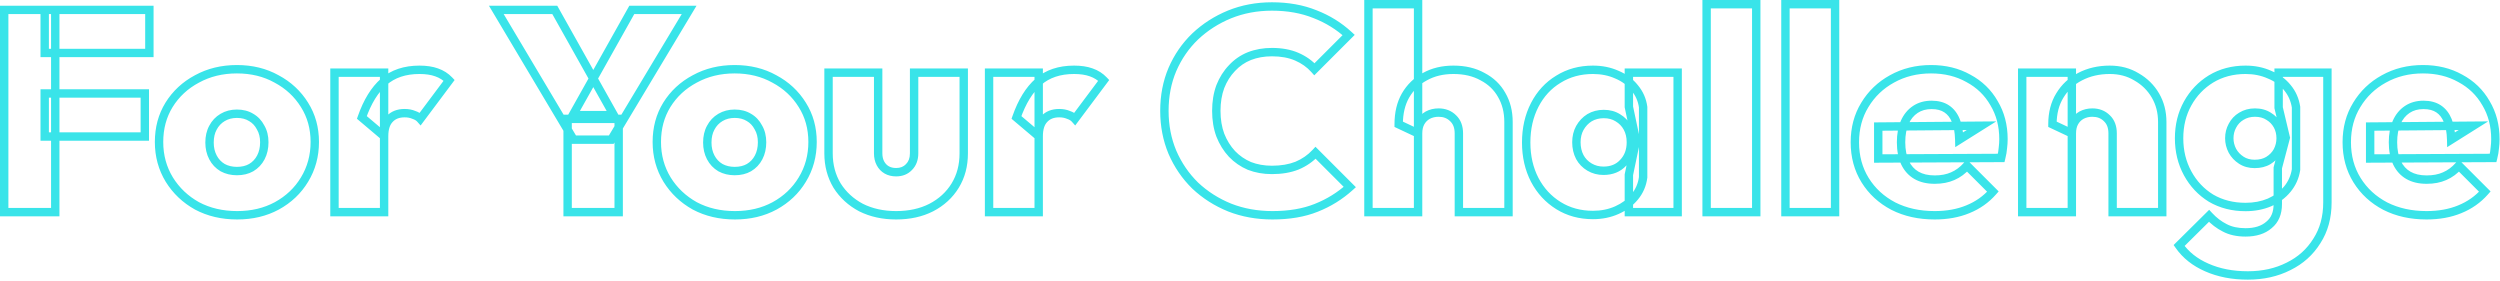
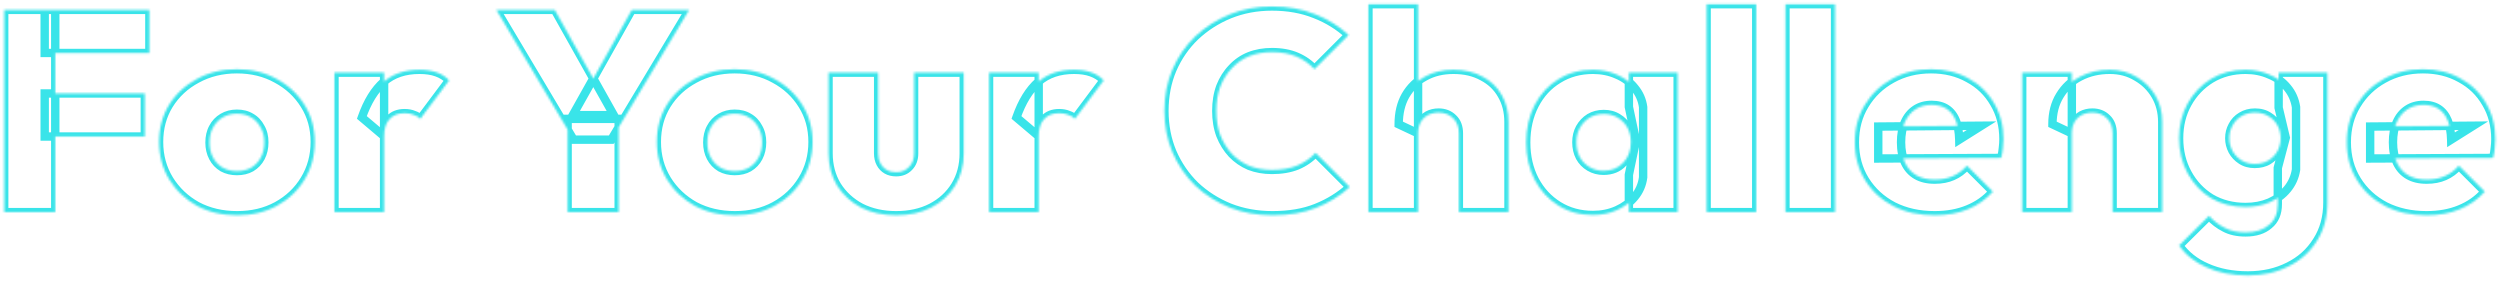
<svg xmlns="http://www.w3.org/2000/svg" width="1192" height="134" viewBox="0 0 1192 134" fill="none">
  <mask id="path-1-outside-1_1227_31" maskUnits="userSpaceOnUse" x="-0.568" y="-0.856" width="1193" height="135" fill="black">
-     <rect fill="white" x="-0.568" y="-0.856" width="1193" height="135" />
    <path d="M2 101.144V4.72H26.344V101.144H2ZM21.312 65.104V44.568H69.048V65.104H21.312ZM21.312 25.256V4.72H71.224V25.256H21.312ZM113.097 102.64C105.935 102.64 99.543 101.144 93.921 98.152C88.391 95.069 83.993 90.899 80.729 85.64C77.465 80.291 75.833 74.307 75.833 67.688C75.833 61.069 77.42 55.176 80.593 50.008C83.857 44.749 88.3 40.624 93.921 37.632C99.543 34.549 105.889 33.008 112.961 33.008C120.033 33.008 126.335 34.549 131.865 37.632C137.487 40.624 141.929 44.749 145.193 50.008C148.457 55.176 150.089 61.069 150.089 67.688C150.089 74.307 148.457 80.291 145.193 85.64C142.02 90.899 137.623 95.069 132.001 98.152C126.471 101.144 120.169 102.64 113.097 102.64ZM112.961 81.56C115.591 81.56 117.857 81.016 119.761 79.928C121.756 78.749 123.297 77.117 124.385 75.032C125.473 72.947 126.017 70.544 126.017 67.824C126.017 65.104 125.428 62.747 124.249 60.752C123.161 58.667 121.665 57.08 119.761 55.992C117.857 54.813 115.591 54.224 112.961 54.224C110.423 54.224 108.156 54.813 106.161 55.992C104.167 57.171 102.625 58.803 101.537 60.888C100.449 62.883 99.905 65.24 99.905 67.96C99.905 70.589 100.449 72.947 101.537 75.032C102.625 77.117 104.167 78.749 106.161 79.928C108.156 81.016 110.423 81.56 112.961 81.56ZM159.478 101.144V34.64H183.142V101.144H159.478ZM183.142 64.968L172.534 55.992C175.163 48.467 178.654 42.8 183.006 38.992C187.358 35.184 193.024 33.28 200.006 33.28C203.179 33.28 205.899 33.688 208.166 34.504C210.523 35.32 212.518 36.589 214.15 38.312L200.414 56.672C199.688 55.856 198.646 55.221 197.286 54.768C196.016 54.224 194.566 53.952 192.934 53.952C189.851 53.952 187.448 54.904 185.726 56.808C184.003 58.621 183.142 61.341 183.142 64.968ZM273.497 66.6L236.641 4.72H264.521L292.673 54.904H273.089L301.241 4.72H328.577L291.449 66.6H273.497ZM270.641 101.144V56.672H294.985V101.144H270.641ZM350.433 102.64C343.271 102.64 336.879 101.144 331.257 98.152C325.727 95.069 321.329 90.899 318.065 85.64C314.801 80.291 313.169 74.307 313.169 67.688C313.169 61.069 314.756 55.176 317.929 50.008C321.193 44.749 325.636 40.624 331.257 37.632C336.879 34.549 343.225 33.008 350.297 33.008C357.369 33.008 363.671 34.549 369.201 37.632C374.823 40.624 379.265 44.749 382.529 50.008C385.793 55.176 387.425 61.069 387.425 67.688C387.425 74.307 385.793 80.291 382.529 85.64C379.356 90.899 374.959 95.069 369.337 98.152C363.807 101.144 357.505 102.64 350.433 102.64ZM350.297 81.56C352.927 81.56 355.193 81.016 357.097 79.928C359.092 78.749 360.633 77.117 361.721 75.032C362.809 72.947 363.353 70.544 363.353 67.824C363.353 65.104 362.764 62.747 361.585 60.752C360.497 58.667 359.001 57.08 357.097 55.992C355.193 54.813 352.927 54.224 350.297 54.224C347.759 54.224 345.492 54.813 343.497 55.992C341.503 57.171 339.961 58.803 338.873 60.888C337.785 62.883 337.241 65.24 337.241 67.96C337.241 70.589 337.785 72.947 338.873 75.032C339.961 77.117 341.503 78.749 343.497 79.928C345.492 81.016 347.759 81.56 350.297 81.56ZM427.277 102.64C421.021 102.64 415.445 101.416 410.549 98.968C405.744 96.429 401.936 92.939 399.125 88.496C396.405 83.963 395.045 78.84 395.045 73.128V34.64H418.709V73.128C418.709 74.941 419.072 76.528 419.797 77.888C420.523 79.248 421.52 80.291 422.789 81.016C424.059 81.741 425.555 82.104 427.277 82.104C429.816 82.104 431.856 81.288 433.397 79.656C435.029 78.024 435.845 75.848 435.845 73.128V34.64H459.509V73.128C459.509 78.931 458.149 84.053 455.429 88.496C452.709 92.939 448.901 96.429 444.005 98.968C439.2 101.416 433.624 102.64 427.277 102.64ZM471.587 101.144V34.64H495.251V101.144H471.587ZM495.251 64.968L484.643 55.992C487.272 48.467 490.763 42.8 495.115 38.992C499.467 35.184 505.134 33.28 512.115 33.28C515.288 33.28 518.008 33.688 520.275 34.504C522.632 35.32 524.627 36.589 526.259 38.312L512.523 56.672C511.798 55.856 510.755 55.221 509.395 54.768C508.126 54.224 506.675 53.952 505.043 53.952C501.96 53.952 499.558 54.904 497.835 56.808C496.112 58.621 495.251 61.341 495.251 64.968ZM606.729 102.64C599.385 102.64 592.585 101.416 586.329 98.968C580.073 96.429 574.588 92.939 569.873 88.496C565.249 83.963 561.623 78.659 558.993 72.584C556.455 66.509 555.185 59.936 555.185 52.864C555.185 45.701 556.455 39.128 558.993 33.144C561.623 27.069 565.249 21.811 569.873 17.368C574.588 12.925 580.028 9.435 586.193 6.896C592.449 4.357 599.204 3.088 606.457 3.088C614.073 3.088 620.919 4.312 626.993 6.76C633.068 9.117 638.417 12.427 643.041 16.688L626.721 33.008C624.455 30.469 621.644 28.475 618.289 27.024C614.935 25.573 610.991 24.848 606.457 24.848C602.559 24.848 598.977 25.483 595.713 26.752C592.54 28.021 589.775 29.925 587.417 32.464C585.06 34.912 583.201 37.859 581.841 41.304C580.572 44.749 579.937 48.603 579.937 52.864C579.937 57.125 580.572 60.979 581.841 64.424C583.201 67.869 585.06 70.861 587.417 73.4C589.775 75.848 592.54 77.752 595.713 79.112C598.977 80.381 602.559 81.016 606.457 81.016C610.991 81.016 614.98 80.336 618.425 78.976C621.871 77.525 624.817 75.485 627.265 72.856L643.585 89.176C638.871 93.437 633.521 96.747 627.537 99.104C621.644 101.461 614.708 102.64 606.729 102.64ZM695.59 101.144V63.608C695.59 60.525 694.683 58.123 692.87 56.4C691.056 54.587 688.744 53.68 685.934 53.68C684.03 53.68 682.307 54.088 680.766 54.904C679.315 55.72 678.182 56.853 677.366 58.304C676.55 59.755 676.142 61.523 676.142 63.608L666.894 59.256C666.894 53.907 667.982 49.328 670.158 45.52C672.424 41.621 675.507 38.629 679.406 36.544C683.304 34.368 687.838 33.28 693.006 33.28C698.355 33.28 702.979 34.368 706.878 36.544C710.867 38.629 713.904 41.531 715.99 45.248C718.166 48.965 719.254 53.272 719.254 58.168V101.144H695.59ZM652.478 101.144V2H676.142V101.144H652.478ZM759.511 102.504C753.345 102.504 747.86 101.008 743.055 98.016C738.249 95.024 734.487 90.944 731.767 85.776C729.047 80.517 727.687 74.579 727.687 67.96C727.687 61.251 729.047 55.267 731.767 50.008C734.487 44.749 738.249 40.669 743.055 37.768C747.86 34.776 753.345 33.28 759.511 33.28C763.681 33.28 767.489 34.051 770.935 35.592C774.38 37.043 777.191 39.128 779.367 41.848C781.633 44.568 782.993 47.651 783.447 51.096V84.552C782.993 88.088 781.633 91.216 779.367 93.936C777.191 96.565 774.38 98.651 770.935 100.192C767.489 101.733 763.681 102.504 759.511 102.504ZM764.543 81.424C768.441 81.424 771.569 80.155 773.927 77.616C776.375 75.077 777.599 71.813 777.599 67.824C777.599 65.195 777.055 62.883 775.967 60.888C774.879 58.893 773.337 57.307 771.343 56.128C769.439 54.949 767.217 54.36 764.679 54.36C762.14 54.36 759.873 54.949 757.879 56.128C755.975 57.307 754.433 58.939 753.255 61.024C752.167 63.019 751.623 65.285 751.623 67.824C751.623 70.453 752.167 72.811 753.255 74.896C754.343 76.891 755.884 78.477 757.879 79.656C759.873 80.835 762.095 81.424 764.543 81.424ZM776.647 101.144V83.328L780.047 67.008L776.647 50.96V34.64H799.903V101.144H776.647ZM813.712 101.144V2H837.376V101.144H813.712ZM851.298 101.144V2H874.962V101.144H851.298ZM922.476 102.64C915.041 102.64 908.468 101.189 902.756 98.288C897.044 95.296 892.556 91.171 889.292 85.912C886.028 80.653 884.396 74.624 884.396 67.824C884.396 61.115 885.982 55.176 889.156 50.008C892.329 44.749 896.636 40.624 902.076 37.632C907.606 34.549 913.817 33.008 920.708 33.008C927.417 33.008 933.356 34.459 938.524 37.36C943.782 40.171 947.862 44.115 950.764 49.192C953.756 54.179 955.252 59.891 955.252 66.328C955.252 67.688 955.161 69.093 954.98 70.544C954.889 71.904 954.617 73.491 954.164 75.304L895.548 75.576V60.344L944.78 59.936L934.172 66.6C934.081 62.883 933.537 59.845 932.54 57.488C931.542 55.04 930.092 53.181 928.188 51.912C926.284 50.643 923.881 50.008 920.98 50.008C917.988 50.008 915.404 50.733 913.228 52.184C911.052 53.635 909.374 55.675 908.196 58.304C907.017 60.933 906.428 64.107 906.428 67.824C906.428 71.632 907.062 74.896 908.332 77.616C909.601 80.245 911.414 82.24 913.772 83.6C916.129 84.96 919.03 85.64 922.476 85.64C925.74 85.64 928.596 85.096 931.044 84.008C933.582 82.92 935.849 81.243 937.844 78.976L950.22 91.352C946.956 95.069 942.966 97.88 938.252 99.784C933.628 101.688 928.369 102.64 922.476 102.64ZM1007.3 101.144V63.608C1007.3 60.525 1006.39 58.123 1004.58 56.4C1002.77 54.587 1000.46 53.68 997.644 53.68C995.74 53.68 994.018 54.088 992.476 54.904C991.026 55.72 989.892 56.853 989.076 58.304C988.26 59.755 987.852 61.523 987.852 63.608L978.604 59.256C978.604 53.907 979.783 49.328 982.14 45.52C984.498 41.621 987.716 38.629 991.796 36.544C995.967 34.368 1000.68 33.28 1005.94 33.28C1010.75 33.28 1015.01 34.413 1018.72 36.68C1022.53 38.856 1025.52 41.803 1027.7 45.52C1029.88 49.237 1030.96 53.453 1030.96 58.168V101.144H1007.3ZM964.188 101.144V34.64H987.852V101.144H964.188ZM1071.77 131.336C1064.42 131.336 1057.89 130.067 1052.18 127.528C1046.56 125.08 1042.16 121.589 1038.99 117.056L1053.27 102.912C1055.54 105.36 1058.03 107.264 1060.75 108.624C1063.47 110.075 1066.78 110.8 1070.68 110.8C1075.39 110.8 1079.11 109.621 1081.83 107.264C1084.64 104.997 1086.05 101.688 1086.05 97.336V80.064L1089.85 65.648L1086.45 51.368V34.64H1109.71V96.52C1109.71 103.592 1108.03 109.712 1104.68 114.88C1101.41 120.139 1096.93 124.173 1091.21 126.984C1085.5 129.885 1079.02 131.336 1071.77 131.336ZM1070.68 98.696C1064.51 98.696 1059.03 97.291 1054.22 94.48C1049.51 91.579 1045.79 87.635 1043.07 82.648C1040.35 77.661 1038.99 72.085 1038.99 65.92C1038.99 59.755 1040.35 54.224 1043.07 49.328C1045.79 44.432 1049.51 40.533 1054.22 37.632C1059.03 34.731 1064.51 33.28 1070.68 33.28C1074.85 33.28 1078.66 34.051 1082.1 35.592C1085.64 37.043 1088.49 39.128 1090.67 41.848C1092.85 44.477 1094.21 47.56 1094.75 51.096V80.88C1094.21 84.416 1092.8 87.544 1090.53 90.264C1088.36 92.893 1085.55 94.979 1082.1 96.52C1078.66 97.971 1074.85 98.696 1070.68 98.696ZM1075.03 78.16C1077.57 78.16 1079.74 77.616 1081.56 76.528C1083.46 75.349 1084.91 73.853 1085.91 72.04C1086.91 70.136 1087.41 68.096 1087.41 65.92C1087.41 63.653 1086.91 61.613 1085.91 59.8C1084.91 57.987 1083.51 56.536 1081.69 55.448C1079.88 54.269 1077.7 53.68 1075.17 53.68C1072.72 53.68 1070.54 54.269 1068.64 55.448C1066.82 56.536 1065.42 58.032 1064.42 59.936C1063.42 61.749 1062.93 63.744 1062.93 65.92C1062.93 68.005 1063.42 70 1064.42 71.904C1065.42 73.717 1066.82 75.213 1068.64 76.392C1070.45 77.571 1072.58 78.16 1075.03 78.16ZM1157.02 102.64C1149.59 102.64 1143.01 101.189 1137.3 98.288C1131.59 95.296 1127.1 91.171 1123.84 85.912C1120.57 80.653 1118.94 74.624 1118.94 67.824C1118.94 61.115 1120.53 55.176 1123.7 50.008C1126.88 44.749 1131.18 40.624 1136.62 37.632C1142.15 34.549 1148.36 33.008 1155.25 33.008C1161.96 33.008 1167.9 34.459 1173.07 37.36C1178.33 40.171 1182.41 44.115 1185.31 49.192C1188.3 54.179 1189.8 59.891 1189.8 66.328C1189.8 67.688 1189.71 69.093 1189.53 70.544C1189.44 71.904 1189.16 73.491 1188.71 75.304L1130.09 75.576V60.344L1179.33 59.936L1168.72 66.6C1168.63 62.883 1168.08 59.845 1167.09 57.488C1166.09 55.04 1164.64 53.181 1162.73 51.912C1160.83 50.643 1158.43 50.008 1155.53 50.008C1152.53 50.008 1149.95 50.733 1147.77 52.184C1145.6 53.635 1143.92 55.675 1142.74 58.304C1141.56 60.933 1140.97 64.107 1140.97 67.824C1140.97 71.632 1141.61 74.896 1142.88 77.616C1144.15 80.245 1145.96 82.24 1148.32 83.6C1150.68 84.96 1153.58 85.64 1157.02 85.64C1160.29 85.64 1163.14 85.096 1165.59 84.008C1168.13 82.92 1170.4 81.243 1172.39 78.976L1184.77 91.352C1181.5 95.069 1177.51 97.88 1172.8 99.784C1168.17 101.688 1162.92 102.64 1157.02 102.64Z" />
  </mask>
  <path d="M2 101.144H0V103.144H2V101.144ZM2 4.72V2.72H0V4.72H2ZM26.344 4.72H28.344V2.72H26.344V4.72ZM26.344 101.144V103.144H28.344V101.144H26.344ZM21.312 65.104H19.312V67.104H21.312V65.104ZM21.312 44.568V42.568H19.312V44.568H21.312ZM69.048 44.568H71.048V42.568H69.048V44.568ZM69.048 65.104V67.104H71.048V65.104H69.048ZM21.312 25.256H19.312V27.256H21.312V25.256ZM21.312 4.72V2.72H19.312V4.72H21.312ZM71.224 4.72H73.224V2.72H71.224V4.72ZM71.224 25.256V27.256H73.224V25.256H71.224ZM2 101.144H4V4.72H2H0V101.144H2ZM2 4.72V6.72H26.344V4.72V2.72H2V4.72ZM26.344 4.72H24.344V101.144H26.344H28.344V4.72H26.344ZM26.344 101.144V99.144H2V101.144V103.144H26.344V101.144ZM21.312 65.104H23.312V44.568H21.312H19.312V65.104H21.312ZM21.312 44.568V46.568H69.048V44.568V42.568H21.312V44.568ZM69.048 44.568H67.048V65.104H69.048H71.048V44.568H69.048ZM69.048 65.104V63.104H21.312V65.104V67.104H69.048V65.104ZM21.312 25.256H23.312V4.72H21.312H19.312V25.256H21.312ZM21.312 4.72V6.72H71.224V4.72V2.72H21.312V4.72ZM71.224 4.72H69.224V25.256H71.224H73.224V4.72H71.224ZM71.224 25.256V23.256H21.312V25.256V27.256H71.224V25.256ZM93.921 98.152L92.948 99.899L92.965 99.908L92.982 99.918L93.921 98.152ZM80.729 85.64L79.022 86.682L79.026 86.688L79.03 86.695L80.729 85.64ZM80.593 50.008L78.894 48.953L78.889 48.962L80.593 50.008ZM93.921 37.632L94.861 39.398L94.872 39.392L94.883 39.386L93.921 37.632ZM131.865 37.632L130.892 39.379L130.908 39.388L130.926 39.398L131.865 37.632ZM145.193 50.008L143.494 51.063L143.498 51.069L143.502 51.076L145.193 50.008ZM145.193 85.64L143.486 84.598L143.481 84.607L145.193 85.64ZM132.001 98.152L132.953 99.911L132.963 99.906L132.001 98.152ZM119.761 79.928L120.754 81.665L120.766 81.657L120.779 81.65L119.761 79.928ZM124.385 75.032L126.158 75.957L124.385 75.032ZM124.249 60.752L122.476 61.677L122.501 61.724L122.527 61.77L124.249 60.752ZM119.761 55.992L118.709 57.693L118.738 57.711L118.769 57.728L119.761 55.992ZM106.161 55.992L107.179 57.714L106.161 55.992ZM101.537 60.888L103.293 61.846L103.302 61.83L103.31 61.813L101.537 60.888ZM101.537 75.032L103.31 74.107L101.537 75.032ZM106.161 79.928L105.144 81.65L105.173 81.667L105.204 81.684L106.161 79.928ZM113.097 102.64V100.64C106.221 100.64 100.158 99.206 94.861 96.387L93.921 98.152L92.982 99.918C98.927 103.082 105.648 104.64 113.097 104.64V102.64ZM93.921 98.152L94.895 96.405C89.654 93.484 85.509 89.549 82.428 84.585L80.729 85.64L79.03 86.695C82.477 92.249 87.127 96.655 92.948 99.899L93.921 98.152ZM80.729 85.64L82.436 84.598C79.375 79.581 77.833 73.961 77.833 67.688H75.833H73.833C73.833 74.653 75.556 81.001 79.022 86.682L80.729 85.64ZM75.833 67.688H77.833C77.833 61.404 79.335 55.879 82.298 51.055L80.593 50.008L78.889 48.962C75.505 54.473 73.833 60.735 73.833 67.688H75.833ZM80.593 50.008L82.293 51.063C85.365 46.113 89.542 42.229 94.861 39.398L93.921 37.632L92.982 35.867C87.058 39.019 82.35 43.386 78.894 48.953L80.593 50.008ZM93.921 37.632L94.883 39.386C100.18 36.481 106.19 35.008 112.961 35.008V33.008V31.008C105.589 31.008 98.905 32.618 92.96 35.878L93.921 37.632ZM112.961 33.008V35.008C119.733 35.008 125.692 36.481 130.892 39.379L131.865 37.632L132.839 35.885C126.977 32.618 120.333 31.008 112.961 31.008V33.008ZM131.865 37.632L130.926 39.398C136.245 42.229 140.422 46.113 143.494 51.063L145.193 50.008L146.893 48.953C143.437 43.386 138.728 39.019 132.805 35.867L131.865 37.632ZM145.193 50.008L143.502 51.076C146.548 55.898 148.089 61.415 148.089 67.688H150.089H152.089C152.089 60.724 150.367 54.454 146.884 48.94L145.193 50.008ZM150.089 67.688H148.089C148.089 73.961 146.548 79.581 143.486 84.598L145.193 85.64L146.901 86.682C150.367 81.001 152.089 74.653 152.089 67.688H150.089ZM145.193 85.64L143.481 84.607C140.498 89.55 136.366 93.478 131.04 96.398L132.001 98.152L132.963 99.906C138.88 96.661 143.542 92.248 146.906 86.673L145.193 85.64ZM132.001 98.152L131.05 96.393C125.846 99.208 119.879 100.64 113.097 100.64V102.64V104.64C120.46 104.64 127.095 103.08 132.953 99.911L132.001 98.152ZM112.961 81.56V83.56C115.869 83.56 118.492 82.957 120.754 81.665L119.761 79.928L118.769 78.192C117.222 79.076 115.312 79.56 112.961 79.56V81.56ZM119.761 79.928L120.779 81.65C123.1 80.278 124.901 78.368 126.158 75.957L124.385 75.032L122.612 74.107C121.694 75.867 120.412 77.22 118.744 78.206L119.761 79.928ZM124.385 75.032L126.158 75.957C127.417 73.544 128.017 70.816 128.017 67.824H126.017H124.017C124.017 70.272 123.529 72.349 122.612 74.107L124.385 75.032ZM126.017 67.824H128.017C128.017 64.809 127.361 62.087 125.971 59.735L124.249 60.752L122.527 61.77C123.494 63.406 124.017 65.399 124.017 67.824H126.017ZM124.249 60.752L126.022 59.827C124.771 57.428 123.015 55.547 120.754 54.256L119.761 55.992L118.769 57.728C120.316 58.612 121.552 59.906 122.476 61.677L124.249 60.752ZM119.761 55.992L120.814 54.291C118.542 52.885 115.897 52.224 112.961 52.224V54.224V56.224C115.284 56.224 117.172 56.742 118.709 57.693L119.761 55.992ZM112.961 54.224V52.224C110.1 52.224 107.476 52.892 105.144 54.27L106.161 55.992L107.179 57.714C108.836 56.734 110.745 56.224 112.961 56.224V54.224ZM106.161 55.992L105.144 54.27C102.823 55.642 101.022 57.552 99.764 59.963L101.537 60.888L103.31 61.813C104.229 60.053 105.51 58.7 107.179 57.714L106.161 55.992ZM101.537 60.888L99.781 59.93C98.504 62.272 97.905 64.971 97.905 67.96H99.905H101.905C101.905 65.509 102.394 63.494 103.293 61.846L101.537 60.888ZM99.905 67.96H97.905C97.905 70.873 98.51 73.554 99.764 75.957L101.537 75.032L103.31 74.107C102.388 72.34 101.905 70.306 101.905 67.96H99.905ZM101.537 75.032L99.764 75.957C101.022 78.368 102.823 80.278 105.144 81.65L106.161 79.928L107.179 78.206C105.51 77.22 104.229 75.867 103.31 74.107L101.537 75.032ZM106.161 79.928L105.204 81.684C107.525 82.95 110.128 83.56 112.961 83.56V81.56V79.56C110.717 79.56 108.787 79.082 107.119 78.172L106.161 79.928ZM159.478 101.144H157.478V103.144H159.478V101.144ZM159.478 34.64V32.64H157.478V34.64H159.478ZM183.142 34.64H185.142V32.64H183.142V34.64ZM183.142 101.144V103.144H185.142V101.144H183.142ZM183.142 64.968L181.85 66.495L185.142 69.28V64.968H183.142ZM172.534 55.992L170.645 55.332L170.192 56.63L171.242 57.519L172.534 55.992ZM183.006 38.992L181.688 37.487L183.006 38.992ZM208.166 34.504L207.488 36.386L207.5 36.39L207.511 36.394L208.166 34.504ZM214.15 38.312L215.751 39.51L216.761 38.16L215.601 36.937L214.15 38.312ZM200.414 56.672L198.919 58.001L200.547 59.832L202.015 57.87L200.414 56.672ZM197.286 54.768L196.498 56.606L196.574 56.639L196.653 56.665L197.286 54.768ZM185.726 56.808L187.176 58.185L187.192 58.168L187.209 58.15L185.726 56.808ZM159.478 101.144H161.478V34.64H159.478H157.478V101.144H159.478ZM159.478 34.64V36.64H183.142V34.64V32.64H159.478V34.64ZM183.142 34.64H181.142V101.144H183.142H185.142V34.64H183.142ZM183.142 101.144V99.144H159.478V101.144V103.144H183.142V101.144ZM183.142 64.968L184.433 63.441L173.825 54.465L172.534 55.992L171.242 57.519L181.85 66.495L183.142 64.968ZM172.534 55.992L174.422 56.652C176.978 49.335 180.311 44.007 184.323 40.497L183.006 38.992L181.688 37.487C176.996 41.593 173.348 47.598 170.645 55.332L172.534 55.992ZM183.006 38.992L184.323 40.497C188.238 37.071 193.403 35.28 200.006 35.28V33.28V31.28C192.645 31.28 186.477 33.297 181.688 37.487L183.006 38.992ZM200.006 33.28V35.28C203.017 35.28 205.495 35.668 207.488 36.386L208.166 34.504L208.843 32.622C206.302 31.708 203.341 31.28 200.006 31.28V33.28ZM208.166 34.504L207.511 36.394C209.581 37.111 211.298 38.21 212.698 39.688L214.15 38.312L215.601 36.937C213.737 34.969 211.464 33.529 208.82 32.614L208.166 34.504ZM214.15 38.312L212.548 37.114L198.812 55.474L200.414 56.672L202.015 57.87L215.751 39.51L214.15 38.312ZM200.414 56.672L201.908 55.343C200.888 54.196 199.509 53.401 197.918 52.871L197.286 54.768L196.653 56.665C197.782 57.042 198.488 57.516 198.919 58.001L200.414 56.672ZM197.286 54.768L198.073 52.93C196.514 52.261 194.788 51.952 192.934 51.952V53.952V55.952C194.343 55.952 195.518 56.187 196.498 56.606L197.286 54.768ZM192.934 53.952V51.952C189.409 51.952 186.42 53.06 184.242 55.466L185.726 56.808L187.209 58.15C188.477 56.748 190.293 55.952 192.934 55.952V53.952ZM185.726 56.808L184.276 55.431C182.068 57.754 181.142 61.058 181.142 64.968H183.142H185.142C185.142 61.625 185.937 59.489 187.176 58.185L185.726 56.808ZM273.496 66.6L271.778 67.624L272.36 68.6H273.496V66.6ZM236.641 4.72V2.72H233.121L234.922 5.743L236.641 4.72ZM264.521 4.72L266.265 3.742L265.692 2.72H264.521V4.72ZM292.673 54.904V56.904H296.088L294.417 53.925L292.673 54.904ZM273.089 54.904L271.344 53.925L269.673 56.904H273.089V54.904ZM301.241 4.72V2.72H300.069L299.496 3.742L301.241 4.72ZM328.577 4.72L330.292 5.749L332.109 2.72H328.577V4.72ZM291.449 66.6V68.6H292.581L293.163 67.629L291.449 66.6ZM270.641 101.144H268.641V103.144H270.641V101.144ZM270.641 56.672V54.672H268.641V56.672H270.641ZM294.984 56.672H296.984V54.672H294.984V56.672ZM294.984 101.144V103.144H296.984V101.144H294.984ZM273.496 66.6L275.215 65.577L238.359 3.697L236.641 4.72L234.922 5.743L271.778 67.624L273.496 66.6ZM236.641 4.72V6.72H264.521V4.72V2.72H236.641V4.72ZM264.521 4.72L262.776 5.699L290.928 55.883L292.673 54.904L294.417 53.925L266.265 3.742L264.521 4.72ZM292.673 54.904V52.904H273.089V54.904V56.904H292.673V54.904ZM273.089 54.904L274.833 55.883L302.985 5.699L301.241 4.72L299.496 3.742L271.344 53.925L273.089 54.904ZM301.241 4.72V6.72H328.577V4.72V2.72H301.241V4.72ZM328.577 4.72L326.862 3.691L289.734 65.571L291.449 66.6L293.163 67.629L330.292 5.749L328.577 4.72ZM291.449 66.6V64.6H273.496V66.6V68.6H291.449V66.6ZM270.641 101.144H272.641V56.672H270.641H268.641V101.144H270.641ZM270.641 56.672V58.672H294.984V56.672V54.672H270.641V56.672ZM294.984 56.672H292.984V101.144H294.984H296.984V56.672H294.984ZM294.984 101.144V99.144H270.641V101.144V103.144H294.984V101.144ZM331.257 98.152L330.283 99.899L330.3 99.908L330.318 99.918L331.257 98.152ZM318.065 85.64L316.358 86.682L316.362 86.688L316.366 86.695L318.065 85.64ZM317.929 50.008L316.23 48.953L316.225 48.962L317.929 50.008ZM331.257 37.632L332.197 39.398L332.208 39.392L332.219 39.386L331.257 37.632ZM369.201 37.632L368.227 39.379L368.244 39.388L368.262 39.398L369.201 37.632ZM382.529 50.008L380.83 51.063L380.834 51.069L380.838 51.076L382.529 50.008ZM382.529 85.64L380.822 84.598L380.817 84.607L382.529 85.64ZM369.337 98.152L370.289 99.911L370.299 99.906L369.337 98.152ZM357.097 79.928L358.089 81.665L358.102 81.657L358.115 81.65L357.097 79.928ZM361.721 75.032L363.494 75.957L361.721 75.032ZM361.585 60.752L359.812 61.677L359.836 61.724L359.863 61.77L361.585 60.752ZM357.097 55.992L356.044 57.693L356.074 57.711L356.105 57.728L357.097 55.992ZM343.497 55.992L344.515 57.714L343.497 55.992ZM338.873 60.888L340.629 61.846L340.638 61.83L340.646 61.813L338.873 60.888ZM338.873 75.032L340.646 74.107L338.873 75.032ZM343.497 79.928L342.48 81.65L342.509 81.667L342.539 81.684L343.497 79.928ZM350.433 102.64V100.64C343.557 100.64 337.494 99.206 332.197 96.387L331.257 98.152L330.318 99.918C336.263 103.082 342.984 104.64 350.433 104.64V102.64ZM331.257 98.152L332.231 96.405C326.99 93.484 322.845 89.549 319.764 84.585L318.065 85.64L316.366 86.695C319.813 92.249 324.463 96.655 330.283 99.899L331.257 98.152ZM318.065 85.64L319.772 84.598C316.711 79.581 315.169 73.961 315.169 67.688H313.169H311.169C311.169 74.653 312.892 81.001 316.358 86.682L318.065 85.64ZM313.169 67.688H315.169C315.169 61.404 316.671 55.879 319.634 51.055L317.929 50.008L316.225 48.962C312.841 54.473 311.169 60.735 311.169 67.688H313.169ZM317.929 50.008L319.628 51.063C322.701 46.113 326.878 42.229 332.197 39.398L331.257 37.632L330.318 35.867C324.394 39.019 319.686 43.386 316.23 48.953L317.929 50.008ZM331.257 37.632L332.219 39.386C337.516 36.481 343.526 35.008 350.297 35.008V33.008V31.008C342.924 31.008 336.241 32.618 330.296 35.878L331.257 37.632ZM350.297 33.008V35.008C357.069 35.008 363.028 36.481 368.227 39.379L369.201 37.632L370.175 35.885C364.313 32.618 357.669 31.008 350.297 31.008V33.008ZM369.201 37.632L368.262 39.398C373.581 42.229 377.758 46.113 380.83 51.063L382.529 50.008L384.228 48.953C380.773 43.386 376.064 39.019 370.141 35.867L369.201 37.632ZM382.529 50.008L380.838 51.076C383.884 55.898 385.425 61.415 385.425 67.688H387.425H389.425C389.425 60.724 387.703 54.454 384.22 48.94L382.529 50.008ZM387.425 67.688H385.425C385.425 73.961 383.884 79.581 380.822 84.598L382.529 85.64L384.236 86.682C387.703 81.001 389.425 74.653 389.425 67.688H387.425ZM382.529 85.64L380.817 84.607C377.834 89.55 373.702 93.478 368.376 96.398L369.337 98.152L370.299 99.906C376.215 96.661 380.878 92.248 384.242 86.673L382.529 85.64ZM369.337 98.152L368.386 96.393C363.182 99.208 357.215 100.64 350.433 100.64V102.64V104.64C357.795 104.64 364.431 103.08 370.289 99.911L369.337 98.152ZM350.297 81.56V83.56C353.205 83.56 355.828 82.957 358.089 81.665L357.097 79.928L356.105 78.192C354.558 79.076 352.648 79.56 350.297 79.56V81.56ZM357.097 79.928L358.115 81.65C360.436 80.278 362.237 78.368 363.494 75.957L361.721 75.032L359.948 74.107C359.03 75.867 357.748 77.22 356.08 78.206L357.097 79.928ZM361.721 75.032L363.494 75.957C364.753 73.544 365.353 70.816 365.353 67.824H363.353H361.353C361.353 70.272 360.865 72.349 359.948 74.107L361.721 75.032ZM363.353 67.824H365.353C365.353 64.809 364.697 62.087 363.307 59.735L361.585 60.752L359.863 61.77C360.83 63.406 361.353 65.399 361.353 67.824H363.353ZM361.585 60.752L363.358 59.827C362.107 57.428 360.35 55.547 358.089 54.256L357.097 55.992L356.105 57.728C357.652 58.612 358.888 59.906 359.812 61.677L361.585 60.752ZM357.097 55.992L358.15 54.291C355.878 52.885 353.233 52.224 350.297 52.224V54.224V56.224C352.62 56.224 354.508 56.742 356.044 57.693L357.097 55.992ZM350.297 54.224V52.224C347.436 52.224 344.812 52.892 342.48 54.27L343.497 55.992L344.515 57.714C346.172 56.734 348.081 56.224 350.297 56.224V54.224ZM343.497 55.992L342.48 54.27C340.159 55.642 338.358 57.552 337.1 59.963L338.873 60.888L340.646 61.813C341.565 60.053 342.846 58.7 344.515 57.714L343.497 55.992ZM338.873 60.888L337.117 59.93C335.84 62.272 335.241 64.971 335.241 67.96H337.241H339.241C339.241 65.509 339.73 63.494 340.629 61.846L338.873 60.888ZM337.241 67.96H335.241C335.241 70.873 335.846 73.554 337.1 75.957L338.873 75.032L340.646 74.107C339.724 72.34 339.241 70.306 339.241 67.96H337.241ZM338.873 75.032L337.1 75.957C338.358 78.368 340.159 80.278 342.48 81.65L343.497 79.928L344.515 78.206C342.846 77.22 341.565 75.867 340.646 74.107L338.873 75.032ZM343.497 79.928L342.539 81.684C344.861 82.95 347.464 83.56 350.297 83.56V81.56V79.56C348.053 79.56 346.123 79.082 344.455 78.172L343.497 79.928ZM410.549 98.968L409.615 100.736L409.635 100.747L409.655 100.757L410.549 98.968ZM399.125 88.496L397.41 89.525L397.423 89.545L397.435 89.565L399.125 88.496ZM395.045 34.64V32.64H393.045V34.64H395.045ZM418.709 34.64H420.709V32.64H418.709V34.64ZM422.789 81.016L423.782 79.28L422.789 81.016ZM433.397 79.656L431.983 78.242L431.963 78.262L431.943 78.283L433.397 79.656ZM435.845 34.64V32.64H433.845V34.64H435.845ZM459.509 34.64H461.509V32.64H459.509V34.64ZM455.429 88.496L457.135 89.54L455.429 88.496ZM444.005 98.968L444.913 100.75L444.92 100.747L444.926 100.744L444.005 98.968ZM427.277 102.64V100.64C421.287 100.64 416.025 99.47 411.444 97.179L410.549 98.968L409.655 100.757C414.866 103.362 420.756 104.64 427.277 104.64V102.64ZM410.549 98.968L411.484 97.2C406.976 94.818 403.433 91.564 400.816 87.427L399.125 88.496L397.435 89.565C400.439 94.313 404.512 98.04 409.615 100.736L410.549 98.968ZM399.125 88.496L400.84 87.467C398.322 83.269 397.045 78.508 397.045 73.128H395.045H393.045C393.045 79.172 394.489 84.656 397.41 89.525L399.125 88.496ZM395.045 73.128H397.045V34.64H395.045H393.045V73.128H395.045ZM395.045 34.64V36.64H418.709V34.64V32.64H395.045V34.64ZM418.709 34.64H416.709V73.128H418.709H420.709V34.64H418.709ZM418.709 73.128H416.709C416.709 75.212 417.128 77.132 418.033 78.829L419.797 77.888L421.562 76.947C421.016 75.924 420.709 74.671 420.709 73.128H418.709ZM419.797 77.888L418.033 78.829C418.925 80.503 420.182 81.83 421.797 82.752L422.789 81.016L423.782 79.28C422.858 78.752 422.12 77.993 421.562 76.947L419.797 77.888ZM422.789 81.016L421.797 82.752C423.419 83.679 425.269 84.104 427.277 84.104V82.104V80.104C425.84 80.104 424.699 79.804 423.782 79.28L422.789 81.016ZM427.277 82.104V84.104C430.287 84.104 432.881 83.115 434.851 81.029L433.397 79.656L431.943 78.283C430.831 79.461 429.345 80.104 427.277 80.104V82.104ZM433.397 79.656L434.812 81.07C436.885 78.997 437.845 76.277 437.845 73.128H435.845H433.845C433.845 75.419 433.174 77.051 431.983 78.242L433.397 79.656ZM435.845 73.128H437.845V34.64H435.845H433.845V73.128H435.845ZM435.845 34.64V36.64H459.509V34.64V32.64H435.845V34.64ZM459.509 34.64H457.509V73.128H459.509H461.509V34.64H459.509ZM459.509 73.128H457.509C457.509 78.605 456.23 83.358 453.724 87.452L455.429 88.496L457.135 89.54C460.069 84.748 461.509 79.256 461.509 73.128H459.509ZM455.429 88.496L453.724 87.452C451.205 91.565 447.677 94.811 443.085 97.192L444.005 98.968L444.926 100.744C450.126 98.047 454.214 94.312 457.135 89.54L455.429 88.496ZM444.005 98.968L443.098 97.186C438.619 99.467 433.364 100.64 427.277 100.64V102.64V104.64C433.884 104.64 439.781 103.365 444.913 100.75L444.005 98.968ZM471.587 101.144H469.587V103.144H471.587V101.144ZM471.587 34.64V32.64H469.587V34.64H471.587ZM495.251 34.64H497.251V32.64H495.251V34.64ZM495.251 101.144V103.144H497.251V101.144H495.251ZM495.251 64.968L493.959 66.495L497.251 69.28V64.968H495.251ZM484.643 55.992L482.755 55.332L482.301 56.63L483.351 57.519L484.643 55.992ZM495.115 38.992L493.798 37.487L495.115 38.992ZM520.275 34.504L519.597 36.386L519.609 36.39L519.621 36.394L520.275 34.504ZM526.259 38.312L527.86 39.51L528.87 38.16L527.711 36.937L526.259 38.312ZM512.523 56.672L511.028 58.001L512.656 59.832L514.124 57.87L512.523 56.672ZM509.395 54.768L508.607 56.606L508.684 56.639L508.762 56.665L509.395 54.768ZM497.835 56.808L499.285 58.185L499.302 58.168L499.318 58.15L497.835 56.808ZM471.587 101.144H473.587V34.64H471.587H469.587V101.144H471.587ZM471.587 34.64V36.64H495.251V34.64V32.64H471.587V34.64ZM495.251 34.64H493.251V101.144H495.251H497.251V34.64H495.251ZM495.251 101.144V99.144H471.587V101.144V103.144H495.251V101.144ZM495.251 64.968L496.543 63.441L485.935 54.465L484.643 55.992L483.351 57.519L493.959 66.495L495.251 64.968ZM484.643 55.992L486.531 56.652C489.087 49.335 492.42 44.007 496.432 40.497L495.115 38.992L493.798 37.487C489.105 41.593 485.457 47.598 482.755 55.332L484.643 55.992ZM495.115 38.992L496.432 40.497C500.347 37.071 505.513 35.28 512.115 35.28V33.28V31.28C504.754 31.28 498.586 33.297 493.798 37.487L495.115 38.992ZM512.115 33.28V35.28C515.126 35.28 517.605 35.668 519.597 36.386L520.275 34.504L520.952 32.622C518.412 31.708 515.45 31.28 512.115 31.28V33.28ZM520.275 34.504L519.621 36.394C521.691 37.111 523.407 38.21 524.807 39.688L526.259 38.312L527.711 36.937C525.847 34.969 523.574 33.529 520.929 32.614L520.275 34.504ZM526.259 38.312L524.657 37.114L510.921 55.474L512.523 56.672L514.124 57.87L527.86 39.51L526.259 38.312ZM512.523 56.672L514.018 55.343C512.998 54.196 511.619 53.401 510.027 52.871L509.395 54.768L508.762 56.665C509.891 57.042 510.597 57.516 511.028 58.001L512.523 56.672ZM509.395 54.768L510.183 52.93C508.623 52.261 506.897 51.952 505.043 51.952V53.952V55.952C506.453 55.952 507.628 56.187 508.607 56.606L509.395 54.768ZM505.043 53.952V51.952C501.518 51.952 498.529 53.06 496.352 55.466L497.835 56.808L499.318 58.15C500.586 56.748 502.402 55.952 505.043 55.952V53.952ZM497.835 56.808L496.385 55.431C494.178 57.754 493.251 61.058 493.251 64.968H495.251H497.251C497.251 61.625 498.047 59.489 499.285 58.185L497.835 56.808ZM586.329 98.968L585.577 100.821L585.589 100.826L585.601 100.831L586.329 98.968ZM569.873 88.496L568.473 89.924L568.487 89.938L568.502 89.952L569.873 88.496ZM558.993 72.584L557.148 73.355L557.153 73.367L557.158 73.379L558.993 72.584ZM558.993 33.144L557.158 32.35L557.155 32.356L557.152 32.363L558.993 33.144ZM569.873 17.368L568.502 15.912L568.495 15.919L568.488 15.926L569.873 17.368ZM586.193 6.896L585.441 5.043L585.432 5.047L586.193 6.896ZM626.993 6.76L626.246 8.615L626.258 8.62L626.27 8.625L626.993 6.76ZM643.041 16.688L644.456 18.102L645.929 16.629L644.397 15.217L643.041 16.688ZM626.721 33.008L625.23 34.34L626.639 35.919L628.136 34.422L626.721 33.008ZM618.289 27.024L617.496 28.86V28.86L618.289 27.024ZM595.713 26.752L594.989 24.888L594.98 24.892L594.971 24.895L595.713 26.752ZM587.417 32.464L588.858 33.851L588.871 33.838L588.883 33.825L587.417 32.464ZM581.841 41.304L579.981 40.57L579.973 40.591L579.965 40.613L581.841 41.304ZM581.841 64.424L579.965 65.115L579.973 65.137L579.981 65.158L581.841 64.424ZM587.417 73.4L585.952 74.761L585.964 74.774L585.977 74.787L587.417 73.4ZM595.713 79.112L594.926 80.95L594.957 80.964L594.989 80.976L595.713 79.112ZM618.425 78.976L619.16 80.836L619.181 80.828L619.202 80.819L618.425 78.976ZM627.265 72.856L628.68 71.442L627.214 69.976L625.802 71.493L627.265 72.856ZM643.585 89.176L644.927 90.66L646.487 89.249L645 87.762L643.585 89.176ZM627.537 99.104L626.804 97.243L626.795 97.247L627.537 99.104ZM606.729 102.64V100.64C599.612 100.64 593.061 99.455 587.058 97.106L586.329 98.968L585.601 100.831C592.11 103.378 599.159 104.64 606.729 104.64V102.64ZM586.329 98.968L587.081 97.115C581.045 94.665 575.772 91.306 571.245 87.04L569.873 88.496L568.502 89.952C573.404 94.571 579.102 98.194 585.577 100.821L586.329 98.968ZM569.873 88.496L571.274 87.068C566.838 82.72 563.358 77.632 560.829 71.79L558.993 72.584L557.158 73.379C559.888 79.685 563.66 85.206 568.473 89.924L569.873 88.496ZM558.993 72.584L560.839 71.813C558.41 66 557.185 59.691 557.185 52.864H555.185H553.185C553.185 60.181 554.5 67.019 557.148 73.355L558.993 72.584ZM555.185 52.864H557.185C557.185 45.942 558.411 39.638 560.835 33.925L558.993 33.144L557.152 32.363C554.499 38.618 553.185 45.461 553.185 52.864H555.185ZM558.993 33.144L560.829 33.938C563.356 28.099 566.833 23.063 571.259 18.81L569.873 17.368L568.488 15.926C563.666 20.558 559.889 26.039 557.158 32.35L558.993 33.144ZM569.873 17.368L571.245 18.824C575.777 14.553 581.009 11.194 586.955 8.745L586.193 6.896L585.432 5.047C579.048 7.676 573.399 11.297 568.502 15.912L569.873 17.368ZM586.193 6.896L586.945 8.749C592.945 6.315 599.443 5.088 606.457 5.088V3.088V1.088C598.966 1.088 591.954 2.4 585.441 5.043L586.193 6.896ZM606.457 3.088V5.088C613.858 5.088 620.444 6.277 626.246 8.615L626.993 6.76L627.741 4.905C621.393 2.347 614.288 1.088 606.457 1.088V3.088ZM626.993 6.76L626.27 8.625C632.12 10.895 637.253 14.073 641.686 18.159L643.041 16.688L644.397 15.217C639.582 10.78 634.016 7.34 627.717 4.896L626.993 6.76ZM643.041 16.688L641.627 15.274L625.307 31.594L626.721 33.008L628.136 34.422L644.456 18.102L643.041 16.688ZM626.721 33.008L628.213 31.676C625.739 28.905 622.684 26.746 619.083 25.188L618.289 27.024L617.496 28.86C620.604 30.204 623.17 32.034 625.23 34.34L626.721 33.008ZM618.289 27.024L619.083 25.188C615.425 23.607 611.2 22.848 606.457 22.848V24.848V26.848C610.781 26.848 614.444 27.54 617.496 28.86L618.289 27.024ZM606.457 24.848V22.848C602.339 22.848 598.508 23.519 594.989 24.888L595.713 26.752L596.438 28.616C599.446 27.446 602.779 26.848 606.457 26.848V24.848ZM595.713 26.752L594.971 24.895C591.519 26.276 588.508 28.351 585.952 31.103L587.417 32.464L588.883 33.825C591.042 31.5 593.561 29.767 596.456 28.609L595.713 26.752ZM587.417 32.464L585.977 31.077C583.423 33.729 581.428 36.903 579.981 40.57L581.841 41.304L583.702 42.038C584.975 38.814 586.698 36.095 588.858 33.851L587.417 32.464ZM581.841 41.304L579.965 40.613C578.602 44.312 577.937 48.404 577.937 52.864H579.937H581.937C581.937 48.801 582.542 45.187 583.718 41.995L581.841 41.304ZM579.937 52.864H577.937C577.937 57.324 578.602 61.416 579.965 65.115L581.841 64.424L583.718 63.733C582.542 60.541 581.937 56.927 581.937 52.864H579.937ZM581.841 64.424L579.981 65.158C581.426 68.819 583.414 72.028 585.952 74.761L587.417 73.4L588.883 72.039C586.707 69.695 584.977 66.92 583.702 63.69L581.841 64.424ZM587.417 73.4L585.977 74.787C588.522 77.431 591.511 79.487 594.926 80.95L595.713 79.112L596.501 77.274C593.569 76.017 591.027 74.265 588.858 72.013L587.417 73.4ZM595.713 79.112L594.989 80.976C598.508 82.345 602.339 83.016 606.457 83.016V81.016V79.016C602.779 79.016 599.446 78.418 596.438 77.248L595.713 79.112ZM606.457 81.016V83.016C611.188 83.016 615.435 82.307 619.16 80.836L618.425 78.976L617.691 77.116C614.526 78.365 610.794 79.016 606.457 79.016V81.016ZM618.425 78.976L619.202 80.819C622.897 79.263 626.081 77.064 628.729 74.219L627.265 72.856L625.802 71.493C623.554 73.907 620.845 75.787 617.649 77.133L618.425 78.976ZM627.265 72.856L625.851 74.27L642.171 90.59L643.585 89.176L645 87.762L628.68 71.442L627.265 72.856ZM643.585 89.176L642.244 87.692C637.71 91.79 632.567 94.973 626.804 97.243L627.537 99.104L628.271 100.965C634.475 98.52 640.031 95.084 644.927 90.66L643.585 89.176ZM627.537 99.104L626.795 97.247C621.19 99.489 614.517 100.64 606.729 100.64V102.64V104.64C614.9 104.64 622.099 103.434 628.28 100.961L627.537 99.104ZM695.589 101.144H693.589V103.144H695.589V101.144ZM692.87 56.4L691.455 57.814L691.473 57.832L691.492 57.85L692.87 56.4ZM680.766 54.904L679.83 53.136L679.807 53.148L679.785 53.161L680.766 54.904ZM676.141 63.608L675.29 65.418L678.141 66.76V63.608H676.141ZM666.893 59.256H664.893V60.525L666.042 61.066L666.893 59.256ZM670.158 45.52L668.428 44.515L668.425 44.521L668.421 44.528L670.158 45.52ZM679.406 36.544L680.349 38.308L680.365 38.299L680.38 38.29L679.406 36.544ZM706.878 36.544L705.903 38.29L705.927 38.304L705.951 38.316L706.878 36.544ZM715.99 45.248L714.245 46.227L714.254 46.243L714.263 46.258L715.99 45.248ZM719.254 101.144V103.144H721.254V101.144H719.254ZM652.477 101.144H650.477V103.144H652.477V101.144ZM652.477 2V3.8147e-05H650.477V2H652.477ZM676.141 2H678.141V3.8147e-05H676.141V2ZM676.141 101.144V103.144H678.141V101.144H676.141ZM695.589 101.144H697.589V63.608H695.589H693.589V101.144H695.589ZM695.589 63.608H697.589C697.589 60.114 696.547 57.135 694.247 54.95L692.87 56.4L691.492 57.85C692.819 59.111 693.589 60.937 693.589 63.608H695.589ZM692.87 56.4L694.284 54.986C692.057 52.76 689.219 51.68 685.934 51.68V53.68V55.68C688.27 55.68 690.055 56.414 691.455 57.814L692.87 56.4ZM685.934 53.68V51.68C683.734 51.68 681.685 52.154 679.83 53.136L680.766 54.904L681.701 56.672C682.928 56.022 684.325 55.68 685.934 55.68V53.68ZM680.766 54.904L679.785 53.161C678.015 54.157 676.618 55.554 675.622 57.324L677.365 58.304L679.109 59.285C679.745 58.153 680.615 57.284 681.746 56.647L680.766 54.904ZM677.365 58.304L675.622 57.324C674.6 59.14 674.141 61.265 674.141 63.608H676.141H678.141C678.141 61.781 678.499 60.369 679.109 59.285L677.365 58.304ZM676.141 63.608L676.993 61.798L667.745 57.446L666.893 59.256L666.042 61.066L675.29 65.418L676.141 63.608ZM666.893 59.256H668.893C668.893 54.179 669.925 49.958 671.894 46.512L670.158 45.52L668.421 44.528C666.038 48.698 664.893 53.635 664.893 59.256H666.893ZM670.158 45.52L671.887 46.525C673.971 42.941 676.784 40.214 680.349 38.308L679.406 36.544L678.462 34.781C674.23 37.044 670.878 40.302 668.428 44.515L670.158 45.52ZM679.406 36.544L680.38 38.29C683.937 36.305 688.125 35.28 693.005 35.28V33.28V31.28C687.551 31.28 682.671 32.431 678.431 34.798L679.406 36.544ZM693.005 33.28V35.28C698.081 35.28 702.356 36.311 705.903 38.29L706.878 36.544L707.852 34.798C703.602 32.425 698.629 31.28 693.005 31.28V33.28ZM706.878 36.544L705.951 38.316C709.617 40.233 712.361 42.867 714.245 46.227L715.99 45.248L717.734 44.27C715.448 40.194 712.117 37.026 707.804 34.772L706.878 36.544ZM715.99 45.248L714.263 46.258C716.237 49.629 717.254 53.578 717.254 58.168H719.254H721.254C721.254 52.966 720.094 48.301 717.716 44.238L715.99 45.248ZM719.254 58.168H717.254V101.144H719.254H721.254V58.168H719.254ZM719.254 101.144V99.144H695.589V101.144V103.144H719.254V101.144ZM652.477 101.144H654.477V2H652.477H650.477V101.144H652.477ZM652.477 2V4H676.141V2V3.8147e-05H652.477V2ZM676.141 2H674.141V101.144H676.141H678.141V2H676.141ZM676.141 101.144V99.144H652.477V101.144V103.144H676.141V101.144ZM743.055 98.016L744.112 96.318L743.055 98.016ZM731.767 85.776L729.99 86.695L729.993 86.701L729.997 86.707L731.767 85.776ZM731.767 50.008L733.543 50.927L731.767 50.008ZM743.055 37.768L744.088 39.48L744.1 39.473L744.112 39.466L743.055 37.768ZM770.935 35.592L770.118 37.418L770.138 37.427L770.158 37.435L770.935 35.592ZM779.367 41.848L777.805 43.097L777.817 43.113L777.83 43.128L779.367 41.848ZM783.447 51.096H785.447V50.965L785.43 50.835L783.447 51.096ZM783.447 84.552L785.43 84.806L785.447 84.68V84.552H783.447ZM779.367 93.936L777.83 92.656L777.826 92.661L779.367 93.936ZM770.935 100.192L770.118 98.366L770.935 100.192ZM773.927 77.616L772.487 76.228L772.474 76.241L772.461 76.255L773.927 77.616ZM775.967 60.888L774.211 61.846L775.967 60.888ZM771.343 56.128L770.29 57.829L770.307 57.839L770.325 57.85L771.343 56.128ZM757.879 56.128L756.861 54.406L756.843 54.417L756.826 54.428L757.879 56.128ZM753.255 61.024L751.513 60.04L751.506 60.053L751.499 60.066L753.255 61.024ZM753.255 74.896L751.481 75.821L751.49 75.838L751.499 75.854L753.255 74.896ZM757.879 79.656L758.896 77.934L757.879 79.656ZM776.647 101.144H774.647V103.144H776.647V101.144ZM776.647 83.328L774.689 82.92L774.647 83.122V83.328H776.647ZM780.047 67.008L782.005 67.416L782.09 67.005L782.003 66.594L780.047 67.008ZM776.647 50.96H774.647V51.17L774.69 51.375L776.647 50.96ZM776.647 34.64V32.64H774.647V34.64H776.647ZM799.903 34.64H801.903V32.64H799.903V34.64ZM799.903 101.144V103.144H801.903V101.144H799.903ZM759.511 102.504V100.504C753.684 100.504 748.572 99.095 744.112 96.318L743.055 98.016L741.997 99.714C747.148 102.921 753.006 104.504 759.511 104.504V102.504ZM743.055 98.016L744.112 96.318C739.618 93.52 736.097 89.709 733.536 84.845L731.767 85.776L729.997 86.707C732.877 92.179 736.881 96.528 741.997 99.714L743.055 98.016ZM731.767 85.776L733.543 84.857C730.987 79.915 729.687 74.297 729.687 67.96H727.687H725.687C725.687 74.86 727.107 81.12 729.99 86.695L731.767 85.776ZM727.687 67.96H729.687C729.687 61.528 730.988 55.866 733.543 50.927L731.767 50.008L729.99 49.089C727.105 54.668 725.687 60.974 725.687 67.96H727.687ZM731.767 50.008L733.543 50.927C736.103 45.977 739.617 42.18 744.088 39.48L743.055 37.768L742.021 36.056C736.882 39.159 732.87 43.521 729.99 49.089L731.767 50.008ZM743.055 37.768L744.112 39.466C748.572 36.689 753.684 35.28 759.511 35.28V33.28V31.28C753.006 31.28 747.148 32.863 741.997 36.07L743.055 37.768ZM759.511 33.28V35.28C763.43 35.28 766.955 36.003 770.118 37.418L770.935 35.592L771.751 33.766C768.023 32.099 763.933 31.28 759.511 31.28V33.28ZM770.935 35.592L770.158 37.435C773.32 38.766 775.852 40.657 777.805 43.097L779.367 41.848L780.928 40.599C778.529 37.599 775.44 35.319 771.711 33.749L770.935 35.592ZM779.367 41.848L777.83 43.128C779.859 45.563 781.061 48.294 781.464 51.357L783.447 51.096L785.43 50.835C784.926 47.007 783.407 43.573 780.903 40.568L779.367 41.848ZM783.447 51.096H781.447V84.552H783.447H785.447V51.096H783.447ZM783.447 84.552L781.463 84.298C781.058 87.459 779.851 90.23 777.83 92.656L779.367 93.936L780.903 95.216C783.415 92.202 784.929 88.717 785.43 84.806L783.447 84.552ZM779.367 93.936L777.826 92.661C775.866 95.029 773.313 96.937 770.118 98.366L770.935 100.192L771.751 102.018C775.447 100.364 778.516 98.101 780.907 95.211L779.367 93.936ZM770.935 100.192L770.118 98.366C766.955 99.781 763.43 100.504 759.511 100.504V102.504V104.504C763.933 104.504 768.023 103.686 771.751 102.018L770.935 100.192ZM764.543 81.424V83.424C768.92 83.424 772.607 81.976 775.392 78.977L773.927 77.616L772.461 76.255C770.531 78.333 767.962 79.424 764.543 79.424V81.424ZM773.927 77.616L775.366 79.004C778.222 76.043 779.599 72.258 779.599 67.824H777.599H775.599C775.599 71.369 774.527 74.112 772.487 76.228L773.927 77.616ZM777.599 67.824H779.599C779.599 64.913 778.994 62.262 777.722 59.93L775.967 60.888L774.211 61.846C775.115 63.503 775.599 65.476 775.599 67.824H777.599ZM775.967 60.888L777.722 59.93C776.458 57.612 774.659 55.764 772.36 54.406L771.343 56.128L770.325 57.85C772.016 58.849 773.299 60.174 774.211 61.846L775.967 60.888ZM771.343 56.128L772.395 54.428C770.134 53.028 767.538 52.36 764.679 52.36V54.36V56.36C766.896 56.36 768.743 56.871 770.29 57.829L771.343 56.128ZM764.679 54.36V52.36C761.817 52.36 759.193 53.028 756.861 54.406L757.879 56.128L758.896 57.85C760.554 56.87 762.463 56.36 764.679 56.36V54.36ZM757.879 56.128L756.826 54.428C754.616 55.796 752.846 57.683 751.513 60.04L753.255 61.024L754.996 62.008C756.021 60.195 757.333 58.818 758.931 57.829L757.879 56.128ZM753.255 61.024L751.499 60.066C750.232 62.388 749.623 64.991 749.623 67.824H751.623H753.623C753.623 65.58 754.101 63.649 755.01 61.982L753.255 61.024ZM751.623 67.824H749.623C749.623 70.737 750.228 73.418 751.481 75.821L753.255 74.896L755.028 73.971C754.106 72.204 753.623 70.17 753.623 67.824H751.623ZM753.255 74.896L751.499 75.854C752.763 78.171 754.562 80.019 756.861 81.378L757.879 79.656L758.896 77.934C757.205 76.935 755.922 75.61 755.01 73.938L753.255 74.896ZM757.879 79.656L756.861 81.378C759.182 82.749 761.758 83.424 764.543 83.424V81.424V79.424C762.431 79.424 760.565 78.92 758.896 77.934L757.879 79.656ZM776.647 101.144H778.647V83.328H776.647H774.647V101.144H776.647ZM776.647 83.328L778.605 83.736L782.005 67.416L780.047 67.008L778.089 66.6L774.689 82.92L776.647 83.328ZM780.047 67.008L782.003 66.594L778.603 50.545L776.647 50.96L774.69 51.375L778.09 67.423L780.047 67.008ZM776.647 50.96H778.647V34.64H776.647H774.647V50.96H776.647ZM776.647 34.64V36.64H799.903V34.64V32.64H776.647V34.64ZM799.903 34.64H797.903V101.144H799.903H801.903V34.64H799.903ZM799.903 101.144V99.144H776.647V101.144V103.144H799.903V101.144ZM813.712 101.144H811.712V103.144H813.712V101.144ZM813.712 2V3.8147e-05H811.712V2H813.712ZM837.376 2H839.376V3.8147e-05H837.376V2ZM837.376 101.144V103.144H839.376V101.144H837.376ZM813.712 101.144H815.712V2H813.712H811.712V101.144H813.712ZM813.712 2V4H837.376V2V3.8147e-05H813.712V2ZM837.376 2H835.376V101.144H837.376H839.376V2H837.376ZM837.376 101.144V99.144H813.712V101.144V103.144H837.376V101.144ZM851.298 101.144H849.298V103.144H851.298V101.144ZM851.298 2V3.8147e-05H849.298V2H851.298ZM874.962 2H876.962V3.8147e-05H874.962V2ZM874.962 101.144V103.144H876.962V101.144H874.962ZM851.298 101.144H853.298V2H851.298H849.298V101.144H851.298ZM851.298 2V4H874.962V2V3.8147e-05H851.298V2ZM874.962 2H872.962V101.144H874.962H876.962V2H874.962ZM874.962 101.144V99.144H851.298V101.144V103.144H874.962V101.144ZM902.756 98.288L901.828 100.06L901.839 100.066L901.85 100.071L902.756 98.288ZM889.292 85.912L890.991 84.857L889.292 85.912ZM889.156 50.008L890.86 51.055L890.864 51.048L890.868 51.041L889.156 50.008ZM902.076 37.632L903.04 39.385L903.049 39.379L902.076 37.632ZM938.524 37.36L937.545 39.104L937.563 39.114L937.581 39.124L938.524 37.36ZM950.764 49.192L949.027 50.184L949.038 50.203L949.049 50.221L950.764 49.192ZM954.98 70.544L952.995 70.296L952.988 70.353L952.984 70.411L954.98 70.544ZM954.164 75.304L954.173 77.304L955.727 77.297L956.104 75.789L954.164 75.304ZM895.548 75.576H893.548V77.585L895.557 77.576L895.548 75.576ZM895.548 60.344L895.531 58.344L893.548 58.361V60.344H895.548ZM944.78 59.936L945.844 61.63L951.816 57.878L944.763 57.936L944.78 59.936ZM934.172 66.6L932.172 66.649L932.258 70.164L935.236 68.294L934.172 66.6ZM932.54 57.488L930.688 58.243L930.693 58.255L930.698 58.267L932.54 57.488ZM928.188 51.912L927.078 53.576L928.188 51.912ZM913.228 52.184L912.118 50.52L913.228 52.184ZM908.196 58.304L906.371 57.486V57.486L908.196 58.304ZM908.332 77.616L906.519 78.462L906.525 78.474L906.531 78.486L908.332 77.616ZM913.772 83.6L912.772 85.332L913.772 83.6ZM931.044 84.008L930.256 82.17L930.244 82.175L930.232 82.18L931.044 84.008ZM937.844 78.976L939.258 77.562L937.751 76.055L936.342 77.655L937.844 78.976ZM950.22 91.352L951.723 92.672L952.959 91.263L951.634 89.938L950.22 91.352ZM938.252 99.784L937.503 97.93L937.49 97.935L938.252 99.784ZM922.476 102.64V100.64C915.305 100.64 909.051 99.242 903.661 96.505L902.756 98.288L901.85 100.071C907.885 103.136 914.777 104.64 922.476 104.64V102.64ZM902.756 98.288L903.684 96.516C898.274 93.683 894.059 89.799 890.991 84.857L889.292 85.912L887.592 86.967C891.053 92.542 895.813 96.909 901.828 100.06L902.756 98.288ZM889.292 85.912L890.991 84.857C887.943 79.946 886.396 74.289 886.396 67.824H884.396H882.396C882.396 74.959 884.113 81.361 887.592 86.967L889.292 85.912ZM884.396 67.824H886.396C886.396 61.444 887.9 55.875 890.86 51.055L889.156 50.008L887.451 48.962C884.065 54.477 882.396 60.786 882.396 67.824H884.396ZM889.156 50.008L890.868 51.041C893.858 46.087 897.905 42.209 903.04 39.385L902.076 37.632L901.112 35.88C895.367 39.039 890.801 43.411 887.443 48.975L889.156 50.008ZM902.076 37.632L903.049 39.379C908.257 36.477 914.127 35.008 920.708 35.008V33.008V31.008C913.507 31.008 906.956 32.622 901.102 35.885L902.076 37.632ZM920.708 33.008V35.008C927.12 35.008 932.713 36.392 937.545 39.104L938.524 37.36L939.503 35.616C933.998 32.526 927.714 31.008 920.708 31.008V33.008ZM938.524 37.36L937.581 39.124C942.515 41.761 946.316 45.44 949.027 50.184L950.764 49.192L952.5 48.2C949.408 42.789 945.05 38.581 939.466 35.596L938.524 37.36ZM950.764 49.192L949.049 50.221C951.835 54.864 953.252 60.213 953.252 66.328H955.252H957.252C957.252 59.568 955.677 53.493 952.479 48.163L950.764 49.192ZM955.252 66.328H953.252C953.252 67.599 953.167 68.921 952.995 70.296L954.98 70.544L956.964 70.792C957.155 69.265 957.252 67.777 957.252 66.328H955.252ZM954.98 70.544L952.984 70.411C952.904 71.618 952.658 73.082 952.223 74.819L954.164 75.304L956.104 75.789C956.576 73.9 956.874 72.19 956.975 70.677L954.98 70.544ZM954.164 75.304L954.154 73.304L895.538 73.576L895.548 75.576L895.557 77.576L954.173 77.304L954.164 75.304ZM895.548 75.576H897.548V60.344H895.548H893.548V75.576H895.548ZM895.548 60.344L895.564 62.344L944.796 61.936L944.78 59.936L944.763 57.936L895.531 58.344L895.548 60.344ZM944.78 59.936L943.716 58.242L933.108 64.906L934.172 66.6L935.236 68.294L945.844 61.63L944.78 59.936ZM934.172 66.6L936.171 66.551C936.077 62.687 935.511 59.377 934.382 56.709L932.54 57.488L930.698 58.267C931.564 60.314 932.085 63.079 932.172 66.649L934.172 66.6ZM932.54 57.488L934.392 56.733C933.268 53.974 931.584 51.772 929.297 50.248L928.188 51.912L927.078 53.576C928.6 54.59 929.817 56.106 930.688 58.243L932.54 57.488ZM928.188 51.912L929.297 50.248C926.987 48.708 924.17 48.008 920.98 48.008V50.008V52.008C923.592 52.008 925.581 52.578 927.078 53.576L928.188 51.912ZM920.98 50.008V48.008C917.651 48.008 914.668 48.82 912.118 50.52L913.228 52.184L914.337 53.848C916.139 52.647 918.324 52.008 920.98 52.008V50.008ZM913.228 52.184L912.118 50.52C909.597 52.2 907.687 54.549 906.371 57.486L908.196 58.304L910.021 59.122C911.062 56.8 912.506 55.069 914.337 53.848L913.228 52.184ZM908.196 58.304L906.371 57.486C905.048 60.436 904.428 63.903 904.428 67.824H906.428H908.428C908.428 64.31 908.986 61.431 910.021 59.122L908.196 58.304ZM906.428 67.824H904.428C904.428 71.848 905.098 75.416 906.519 78.462L908.332 77.616L910.144 76.77C909.027 74.376 908.428 71.416 908.428 67.824H906.428ZM908.332 77.616L906.531 78.486C907.961 81.449 910.042 83.757 912.772 85.332L913.772 83.6L914.771 81.868C912.787 80.723 911.241 79.042 910.133 76.746L908.332 77.616ZM913.772 83.6L912.772 85.332C915.504 86.909 918.771 87.64 922.476 87.64V85.64V83.64C919.289 83.64 916.754 83.011 914.771 81.868L913.772 83.6ZM922.476 85.64V87.64C925.96 87.64 929.103 87.059 931.856 85.836L931.044 84.008L930.232 82.18C928.089 83.133 925.52 83.64 922.476 83.64V85.64ZM931.044 84.008L931.832 85.846C934.668 84.631 937.173 82.766 939.345 80.297L937.844 78.976L936.342 77.655C934.526 79.719 932.497 81.21 930.256 82.17L931.044 84.008ZM937.844 78.976L936.43 80.39L948.806 92.766L950.22 91.352L951.634 89.938L939.258 77.562L937.844 78.976ZM950.22 91.352L948.717 90.032C945.665 93.508 941.936 96.139 937.503 97.93L938.252 99.784L939.001 101.639C943.997 99.621 948.247 96.63 951.723 92.672L950.22 91.352ZM938.252 99.784L937.49 97.935C933.147 99.723 928.154 100.64 922.476 100.64V102.64V104.64C928.584 104.64 934.109 103.653 939.013 101.633L938.252 99.784ZM1007.3 101.144H1005.3V103.144H1007.3V101.144ZM1004.58 56.4L1003.17 57.814L1003.18 57.832L1003.2 57.85L1004.58 56.4ZM992.476 54.904L991.541 53.136L991.518 53.148L991.496 53.161L992.476 54.904ZM987.852 63.608L987.001 65.418L989.852 66.76V63.608H987.852ZM978.604 59.256H976.604V60.525L977.753 61.066L978.604 59.256ZM982.14 45.52L983.841 46.573L983.846 46.564L983.852 46.555L982.14 45.52ZM991.796 36.544L992.707 38.325L992.714 38.321L992.722 38.317L991.796 36.544ZM1018.72 36.68L1017.68 38.388L1017.71 38.402L1017.73 38.416L1018.72 36.68ZM1027.7 45.52L1025.97 46.53V46.53L1027.7 45.52ZM1030.96 101.144V103.144H1032.96V101.144H1030.96ZM964.188 101.144H962.188V103.144H964.188V101.144ZM964.188 34.64V32.64H962.188V34.64H964.188ZM987.852 34.64H989.852V32.64H987.852V34.64ZM987.852 101.144V103.144H989.852V101.144H987.852ZM1007.3 101.144H1009.3V63.608H1007.3H1005.3V101.144H1007.3ZM1007.3 63.608H1009.3C1009.3 60.114 1008.26 57.135 1005.96 54.95L1004.58 56.4L1003.2 57.85C1004.53 59.111 1005.3 60.937 1005.3 63.608H1007.3ZM1004.58 56.4L1005.99 54.986C1003.77 52.76 1000.93 51.68 997.644 51.68V53.68V55.68C999.981 55.68 1001.77 56.414 1003.17 57.814L1004.58 56.4ZM997.644 53.68V51.68C995.445 51.68 993.396 52.154 991.541 53.136L992.476 54.904L993.412 56.672C994.639 56.022 996.036 55.68 997.644 55.68V53.68ZM992.476 54.904L991.496 53.161C989.726 54.157 988.329 55.554 987.333 57.324L989.076 58.304L990.82 59.285C991.456 58.153 992.326 57.284 993.457 56.647L992.476 54.904ZM989.076 58.304L987.333 57.324C986.311 59.14 985.852 61.265 985.852 63.608H987.852H989.852C989.852 61.781 990.209 60.369 990.82 59.285L989.076 58.304ZM987.852 63.608L988.704 61.798L979.456 57.446L978.604 59.256L977.753 61.066L987.001 65.418L987.852 63.608ZM978.604 59.256H980.604C980.604 54.206 981.715 50.008 983.841 46.573L982.14 45.52L980.44 44.467C977.852 48.648 976.604 53.608 976.604 59.256H978.604ZM982.14 45.52L983.852 46.555C986.016 42.977 988.956 40.242 992.707 38.325L991.796 36.544L990.886 34.763C986.477 37.017 982.98 40.266 980.429 44.485L982.14 45.52ZM991.796 36.544L992.722 38.317C996.574 36.307 1000.97 35.28 1005.94 35.28V33.28V31.28C1000.4 31.28 995.36 32.429 990.871 34.771L991.796 36.544ZM1005.94 33.28V35.28C1010.42 35.28 1014.31 36.332 1017.68 38.388L1018.72 36.68L1019.77 34.972C1015.7 32.495 1011.07 31.28 1005.94 31.28V33.28ZM1018.72 36.68L1017.73 38.416C1021.24 40.422 1023.98 43.121 1025.97 46.53L1027.7 45.52L1029.43 44.51C1027.07 40.485 1023.82 37.29 1019.72 34.944L1018.72 36.68ZM1027.7 45.52L1025.97 46.53C1027.95 49.913 1028.96 53.774 1028.96 58.168H1030.96H1032.96C1032.96 53.133 1031.8 48.562 1029.43 44.51L1027.7 45.52ZM1030.96 58.168H1028.96V101.144H1030.96H1032.96V58.168H1030.96ZM1030.96 101.144V99.144H1007.3V101.144V103.144H1030.96V101.144ZM964.188 101.144H966.188V34.64H964.188H962.188V101.144H964.188ZM964.188 34.64V36.64H987.852V34.64V32.64H964.188V34.64ZM987.852 34.64H985.852V101.144H987.852H989.852V34.64H987.852ZM987.852 101.144V99.144H964.188V101.144V103.144H987.852V101.144ZM1052.18 127.528L1052.99 125.7L1052.99 125.697L1052.98 125.694L1052.18 127.528ZM1038.99 117.056L1037.58 115.635L1036.38 116.822L1037.35 118.203L1038.99 117.056ZM1053.27 102.912L1054.74 101.553L1053.33 100.035L1051.86 101.491L1053.27 102.912ZM1060.75 108.624L1061.69 106.859L1061.67 106.847L1061.64 106.835L1060.75 108.624ZM1081.83 107.264L1080.57 105.707L1080.55 105.729L1080.52 105.753L1081.83 107.264ZM1086.05 80.064L1084.11 79.553L1084.05 79.804V80.064H1086.05ZM1089.85 65.648L1091.79 66.159L1091.92 65.673L1091.8 65.185L1089.85 65.648ZM1086.45 51.368H1084.45V51.603L1084.51 51.831L1086.45 51.368ZM1086.45 34.64V32.64H1084.45V34.64H1086.45ZM1109.71 34.64H1111.71V32.64H1109.71V34.64ZM1104.68 114.88L1103 113.791L1102.99 113.808L1102.98 113.825L1104.68 114.88ZM1091.21 126.984L1090.33 125.19L1090.32 125.195L1090.31 125.201L1091.21 126.984ZM1054.22 94.48L1053.17 96.183L1053.19 96.195L1053.21 96.206L1054.22 94.48ZM1043.07 82.648L1041.31 83.606L1043.07 82.648ZM1043.07 49.328L1044.82 50.299L1043.07 49.328ZM1054.22 37.632L1053.19 35.92L1053.18 35.924L1053.17 35.929L1054.22 37.632ZM1082.1 35.592L1081.28 37.418L1081.31 37.431L1081.34 37.442L1082.1 35.592ZM1090.67 41.848L1089.11 43.097L1089.12 43.11L1089.13 43.123L1090.67 41.848ZM1094.75 51.096H1096.75V50.943L1096.73 50.792L1094.75 51.096ZM1094.75 80.88L1096.73 81.184L1096.75 81.033V80.88H1094.75ZM1090.53 90.264L1089 88.984L1088.99 88.989L1090.53 90.264ZM1082.1 96.52L1082.88 98.363L1082.9 98.355L1082.92 98.346L1082.1 96.52ZM1081.56 76.528L1082.59 78.243L1082.6 78.236L1082.61 78.229L1081.56 76.528ZM1085.91 72.04L1087.66 73.004L1087.67 72.986L1087.68 72.968L1085.91 72.04ZM1085.91 59.8L1084.16 60.764L1085.91 59.8ZM1081.69 55.448L1080.6 57.125L1080.63 57.145L1080.66 57.163L1081.69 55.448ZM1068.64 55.448L1069.67 57.163L1069.68 57.156L1069.69 57.149L1068.64 55.448ZM1064.42 59.936L1066.17 60.9L1066.18 60.882L1066.19 60.864L1064.42 59.936ZM1064.42 71.904L1062.65 72.832L1062.66 72.85L1062.67 72.868L1064.42 71.904ZM1068.64 76.392L1069.73 74.715L1068.64 76.392ZM1071.77 131.336V129.336C1064.65 129.336 1058.41 128.107 1052.99 125.7L1052.18 127.528L1051.37 129.356C1057.38 132.026 1064.19 133.336 1071.77 133.336V131.336ZM1052.18 127.528L1052.98 125.694C1047.66 123.377 1043.57 120.109 1040.63 115.909L1038.99 117.056L1037.35 118.203C1040.76 123.07 1045.46 126.783 1051.38 129.362L1052.18 127.528ZM1038.99 117.056L1040.4 118.477L1054.68 104.333L1053.27 102.912L1051.86 101.491L1037.58 115.635L1038.99 117.056ZM1053.27 102.912L1051.8 104.271C1054.22 106.878 1056.9 108.935 1059.86 110.413L1060.75 108.624L1061.64 106.835C1059.16 105.593 1056.86 103.842 1054.74 101.553L1053.27 102.912ZM1060.75 108.624L1059.81 110.389C1062.88 112.029 1066.54 112.8 1070.68 112.8V110.8V108.8C1067.02 108.8 1064.05 108.12 1061.69 106.859L1060.75 108.624ZM1070.68 110.8V112.8C1075.72 112.8 1079.96 111.535 1083.14 108.775L1081.83 107.264L1080.52 105.753C1078.26 107.708 1075.06 108.8 1070.68 108.8V110.8ZM1081.83 107.264L1083.08 108.821C1086.46 106.096 1088.05 102.155 1088.05 97.336H1086.05H1084.05C1084.05 101.221 1082.82 103.899 1080.57 105.707L1081.83 107.264ZM1086.05 97.336H1088.05V80.064H1086.05H1084.05V97.336H1086.05ZM1086.05 80.064L1087.98 80.575L1091.79 66.159L1089.85 65.648L1087.92 65.137L1084.11 79.553L1086.05 80.064ZM1089.85 65.648L1091.8 65.185L1088.4 50.905L1086.45 51.368L1084.51 51.831L1087.91 66.111L1089.85 65.648ZM1086.45 51.368H1088.45V34.64H1086.45H1084.45V51.368H1086.45ZM1086.45 34.64V36.64H1109.71V34.64V32.64H1086.45V34.64ZM1109.71 34.64H1107.71V96.52H1109.71H1111.71V34.64H1109.71ZM1109.71 96.52H1107.71C1107.71 103.264 1106.11 108.993 1103 113.791L1104.68 114.88L1106.36 115.969C1109.95 110.431 1111.71 103.92 1111.71 96.52H1109.71ZM1104.68 114.88L1102.98 113.825C1099.92 118.756 1095.72 122.539 1090.33 125.19L1091.21 126.984L1092.1 128.779C1098.13 125.808 1102.91 121.521 1106.38 115.935L1104.68 114.88ZM1091.21 126.984L1090.31 125.201C1084.91 127.942 1078.75 129.336 1071.77 129.336V131.336V133.336C1079.29 133.336 1086.09 131.829 1092.12 128.767L1091.21 126.984ZM1070.68 98.696V96.696C1064.83 96.696 1059.7 95.366 1055.23 92.754L1054.22 94.48L1053.21 96.206C1058.36 99.215 1064.2 100.696 1070.68 100.696V98.696ZM1054.22 94.48L1055.27 92.777C1050.86 90.063 1047.38 86.379 1044.83 81.69L1043.07 82.648L1041.31 83.606C1044.2 88.89 1048.15 93.094 1053.17 96.183L1054.22 94.48ZM1043.07 82.648L1044.83 81.69C1042.28 77.022 1040.99 71.78 1040.99 65.92H1038.99H1036.99C1036.99 72.391 1038.42 78.301 1041.31 83.606L1043.07 82.648ZM1038.99 65.92H1040.99C1040.99 60.059 1042.28 54.869 1044.82 50.299L1043.07 49.328L1041.32 48.357C1038.42 53.579 1036.99 59.45 1036.99 65.92H1038.99ZM1043.07 49.328L1044.82 50.299C1047.37 45.7 1050.85 42.055 1055.27 39.335L1054.22 37.632L1053.17 35.929C1048.16 39.012 1044.21 43.164 1041.32 48.357L1043.07 49.328ZM1054.22 37.632L1055.26 39.344C1059.72 36.649 1064.84 35.28 1070.68 35.28V33.28V31.28C1064.18 31.28 1058.34 32.812 1053.19 35.92L1054.22 37.632ZM1070.68 33.28V35.28C1074.6 35.28 1078.12 36.003 1081.28 37.418L1082.1 35.592L1082.92 33.766C1079.19 32.099 1075.1 31.28 1070.68 31.28V33.28ZM1082.1 35.592L1081.34 37.442C1084.6 38.777 1087.16 40.668 1089.11 43.097L1090.67 41.848L1092.23 40.599C1089.82 37.588 1086.68 35.308 1082.86 33.742L1082.1 35.592ZM1090.67 41.848L1089.13 43.123C1091.06 45.461 1092.28 48.203 1092.77 51.4L1094.75 51.096L1096.73 50.792C1096.13 46.917 1094.63 43.494 1092.21 40.573L1090.67 41.848ZM1094.75 51.096H1092.75V80.88H1094.75H1096.75V51.096H1094.75ZM1094.75 80.88L1092.77 80.576C1092.28 83.757 1091.03 86.546 1089 88.984L1090.53 90.264L1092.07 91.544C1094.57 88.542 1096.13 85.076 1096.73 81.184L1094.75 80.88ZM1090.53 90.264L1088.99 88.989C1087.03 91.357 1084.48 93.265 1081.28 94.694L1082.1 96.52L1082.92 98.346C1086.61 96.692 1089.68 94.429 1092.07 91.539L1090.53 90.264ZM1082.1 96.52L1081.33 94.677C1078.15 96.013 1074.61 96.696 1070.68 96.696V98.696V100.696C1075.08 100.696 1079.16 99.929 1082.88 98.363L1082.1 96.52ZM1075.03 78.16V80.16C1077.86 80.16 1080.41 79.552 1082.59 78.243L1081.56 76.528L1080.53 74.813C1079.08 75.68 1077.28 76.16 1075.03 76.16V78.16ZM1081.56 76.528L1082.61 78.229C1084.78 76.884 1086.49 75.143 1087.66 73.004L1085.91 72.04L1084.16 71.076C1083.34 72.563 1082.14 73.815 1080.5 74.828L1081.56 76.528ZM1085.91 72.04L1087.68 72.968C1088.83 70.774 1089.41 68.415 1089.41 65.92H1087.41H1085.41C1085.41 67.777 1084.98 69.498 1084.14 71.112L1085.91 72.04ZM1087.41 65.92H1089.41C1089.41 63.349 1088.84 60.972 1087.66 58.836L1085.91 59.8L1084.16 60.764C1084.98 62.254 1085.41 63.958 1085.41 65.92H1087.41ZM1085.91 59.8L1087.66 58.836C1086.49 56.706 1084.83 54.999 1082.72 53.733L1081.69 55.448L1080.66 57.163C1082.18 58.073 1083.33 59.267 1084.16 60.764L1085.91 59.8ZM1081.69 55.448L1082.78 53.771C1080.59 52.347 1078.02 51.68 1075.17 51.68V53.68V55.68C1077.39 55.68 1079.17 56.192 1080.6 57.125L1081.69 55.448ZM1075.17 53.68V51.68C1072.38 51.68 1069.83 52.355 1067.58 53.748L1068.64 55.448L1069.69 57.149C1071.25 56.184 1073.05 55.68 1075.17 55.68V53.68ZM1068.64 55.448L1067.61 53.733C1065.47 55.013 1063.81 56.784 1062.65 59.008L1064.42 59.936L1066.19 60.864C1067.02 59.28 1068.17 58.059 1069.67 57.163L1068.64 55.448ZM1064.42 59.936L1062.67 58.972C1061.5 61.096 1060.93 63.425 1060.93 65.92H1062.93H1064.93C1064.93 64.063 1065.35 62.403 1066.17 60.9L1064.42 59.936ZM1062.93 65.92H1060.93C1060.93 68.339 1061.51 70.651 1062.65 72.832L1064.42 71.904L1066.19 70.976C1065.34 69.349 1064.93 67.672 1064.93 65.92H1062.93ZM1064.42 71.904L1062.67 72.868C1063.83 74.983 1065.47 76.719 1067.55 78.069L1068.64 76.392L1069.73 74.715C1068.18 73.708 1067.01 72.452 1066.17 70.94L1064.42 71.904ZM1068.64 76.392L1067.55 78.069C1069.73 79.485 1072.25 80.16 1075.03 80.16V78.16V76.16C1072.92 76.16 1071.17 75.656 1069.73 74.715L1068.64 76.392ZM1137.3 98.288L1136.37 100.06L1136.39 100.066L1136.4 100.071L1137.3 98.288ZM1123.84 85.912L1125.54 84.857L1123.84 85.912ZM1123.7 50.008L1125.41 51.055L1125.41 51.048L1125.42 51.041L1123.7 50.008ZM1136.62 37.632L1137.59 39.385L1137.6 39.379L1136.62 37.632ZM1173.07 37.36L1172.09 39.104L1172.11 39.114L1172.13 39.124L1173.07 37.36ZM1185.31 49.192L1183.57 50.184L1183.58 50.203L1183.6 50.221L1185.31 49.192ZM1189.53 70.544L1187.54 70.296L1187.53 70.353L1187.53 70.411L1189.53 70.544ZM1188.71 75.304L1188.72 77.304L1190.27 77.297L1190.65 75.789L1188.71 75.304ZM1130.09 75.576H1128.09V77.585L1130.1 77.576L1130.09 75.576ZM1130.09 60.344L1130.08 58.344L1128.09 58.361V60.344H1130.09ZM1179.33 59.936L1180.39 61.63L1186.36 57.878L1179.31 57.936L1179.33 59.936ZM1168.72 66.6L1166.72 66.649L1166.8 70.164L1169.78 68.294L1168.72 66.6ZM1167.09 57.488L1165.23 58.243L1165.24 58.255L1165.24 58.267L1167.09 57.488ZM1162.73 51.912L1161.63 53.576L1162.73 51.912ZM1147.77 52.184L1146.67 50.52L1147.77 52.184ZM1142.74 58.304L1140.92 57.486V57.486L1142.74 58.304ZM1142.88 77.616L1141.07 78.462L1141.07 78.474L1141.08 78.486L1142.88 77.616ZM1148.32 83.6L1147.32 85.332L1148.32 83.6ZM1165.59 84.008L1164.8 82.17L1164.79 82.175L1164.78 82.18L1165.59 84.008ZM1172.39 78.976L1173.8 77.562L1172.3 76.055L1170.89 77.655L1172.39 78.976ZM1184.77 91.352L1186.27 92.672L1187.51 91.263L1186.18 89.938L1184.77 91.352ZM1172.8 99.784L1172.05 97.93L1172.04 97.935L1172.8 99.784ZM1157.02 102.64V100.64C1149.85 100.64 1143.6 99.242 1138.21 96.505L1137.3 98.288L1136.4 100.071C1142.43 103.136 1149.32 104.64 1157.02 104.64V102.64ZM1137.3 98.288L1138.23 96.516C1132.82 93.683 1128.61 89.799 1125.54 84.857L1123.84 85.912L1122.14 86.967C1125.6 92.542 1130.36 96.909 1136.37 100.06L1137.3 98.288ZM1123.84 85.912L1125.54 84.857C1122.49 79.946 1120.94 74.289 1120.94 67.824H1118.94H1116.94C1116.94 74.959 1118.66 81.361 1122.14 86.967L1123.84 85.912ZM1118.94 67.824H1120.94C1120.94 61.444 1122.45 55.875 1125.41 51.055L1123.7 50.008L1122 48.962C1118.61 54.477 1116.94 60.786 1116.94 67.824H1118.94ZM1123.7 50.008L1125.42 51.041C1128.4 46.087 1132.45 42.209 1137.59 39.385L1136.62 37.632L1135.66 35.88C1129.91 39.039 1125.35 43.411 1121.99 48.975L1123.7 50.008ZM1136.62 37.632L1137.6 39.379C1142.8 36.477 1148.67 35.008 1155.25 35.008V33.008V31.008C1148.05 31.008 1141.5 32.622 1135.65 35.885L1136.62 37.632ZM1155.25 33.008V35.008C1161.67 35.008 1167.26 36.392 1172.09 39.104L1173.07 37.36L1174.05 35.616C1168.54 32.526 1162.26 31.008 1155.25 31.008V33.008ZM1173.07 37.36L1172.13 39.124C1177.06 41.761 1180.86 45.44 1183.57 50.184L1185.31 49.192L1187.05 48.2C1183.96 42.789 1179.6 38.581 1174.01 35.596L1173.07 37.36ZM1185.31 49.192L1183.6 50.221C1186.38 54.864 1187.8 60.213 1187.8 66.328H1189.8H1191.8C1191.8 59.568 1190.22 53.493 1187.03 48.163L1185.31 49.192ZM1189.8 66.328H1187.8C1187.8 67.599 1187.71 68.921 1187.54 70.296L1189.53 70.544L1191.51 70.792C1191.7 69.265 1191.8 67.777 1191.8 66.328H1189.8ZM1189.53 70.544L1187.53 70.411C1187.45 71.618 1187.2 73.082 1186.77 74.819L1188.71 75.304L1190.65 75.789C1191.12 73.9 1191.42 72.19 1191.52 70.677L1189.53 70.544ZM1188.71 75.304L1188.7 73.304L1130.09 73.576L1130.09 75.576L1130.1 77.576L1188.72 77.304L1188.71 75.304ZM1130.09 75.576H1132.09V60.344H1130.09H1128.09V75.576H1130.09ZM1130.09 60.344L1130.11 62.344L1179.34 61.936L1179.33 59.936L1179.31 57.936L1130.08 58.344L1130.09 60.344ZM1179.33 59.936L1178.26 58.242L1167.65 64.906L1168.72 66.6L1169.78 68.294L1180.39 61.63L1179.33 59.936ZM1168.72 66.6L1170.72 66.551C1170.62 62.687 1170.06 59.377 1168.93 56.709L1167.09 57.488L1165.24 58.267C1166.11 60.314 1166.63 63.079 1166.72 66.649L1168.72 66.6ZM1167.09 57.488L1168.94 56.733C1167.81 53.974 1166.13 51.772 1163.84 50.248L1162.73 51.912L1161.63 53.576C1163.15 54.59 1164.36 56.106 1165.23 58.243L1167.09 57.488ZM1162.73 51.912L1163.84 50.248C1161.53 48.708 1158.72 48.008 1155.53 48.008V50.008V52.008C1158.14 52.008 1160.13 52.578 1161.63 53.576L1162.73 51.912ZM1155.53 50.008V48.008C1152.2 48.008 1149.22 48.82 1146.67 50.52L1147.77 52.184L1148.88 53.848C1150.69 52.647 1152.87 52.008 1155.53 52.008V50.008ZM1147.77 52.184L1146.67 50.52C1144.14 52.2 1142.23 54.549 1140.92 57.486L1142.74 58.304L1144.57 59.122C1145.61 56.8 1147.05 55.069 1148.88 53.848L1147.77 52.184ZM1142.74 58.304L1140.92 57.486C1139.6 60.436 1138.97 63.903 1138.97 67.824H1140.97H1142.97C1142.97 64.31 1143.53 61.431 1144.57 59.122L1142.74 58.304ZM1140.97 67.824H1138.97C1138.97 71.848 1139.64 75.416 1141.07 78.462L1142.88 77.616L1144.69 76.77C1143.57 74.376 1142.97 71.416 1142.97 67.824H1140.97ZM1142.88 77.616L1141.08 78.486C1142.51 81.449 1144.59 83.757 1147.32 85.332L1148.32 83.6L1149.32 81.868C1147.33 80.723 1145.79 79.042 1144.68 76.746L1142.88 77.616ZM1148.32 83.6L1147.32 85.332C1150.05 86.909 1153.32 87.64 1157.02 87.64V85.64V83.64C1153.84 83.64 1151.3 83.011 1149.32 81.868L1148.32 83.6ZM1157.02 85.64V87.64C1160.51 87.64 1163.65 87.059 1166.4 85.836L1165.59 84.008L1164.78 82.18C1162.64 83.133 1160.07 83.64 1157.02 83.64V85.64ZM1165.59 84.008L1166.38 85.846C1169.22 84.631 1171.72 82.766 1173.89 80.297L1172.39 78.976L1170.89 77.655C1169.07 79.719 1167.04 81.21 1164.8 82.17L1165.59 84.008ZM1172.39 78.976L1170.98 80.39L1183.35 92.766L1184.77 91.352L1186.18 89.938L1173.8 77.562L1172.39 78.976ZM1184.77 91.352L1183.26 90.032C1180.21 93.508 1176.48 96.139 1172.05 97.93L1172.8 99.784L1173.55 101.639C1178.54 99.621 1182.79 96.63 1186.27 92.672L1184.77 91.352ZM1172.8 99.784L1172.04 97.935C1167.69 99.723 1162.7 100.64 1157.02 100.64V102.64V104.64C1163.13 104.64 1168.66 103.653 1173.56 101.633L1172.8 99.784Z" fill="#39E4E9" mask="url(#path-1-outside-1_1227_31)" />
</svg>